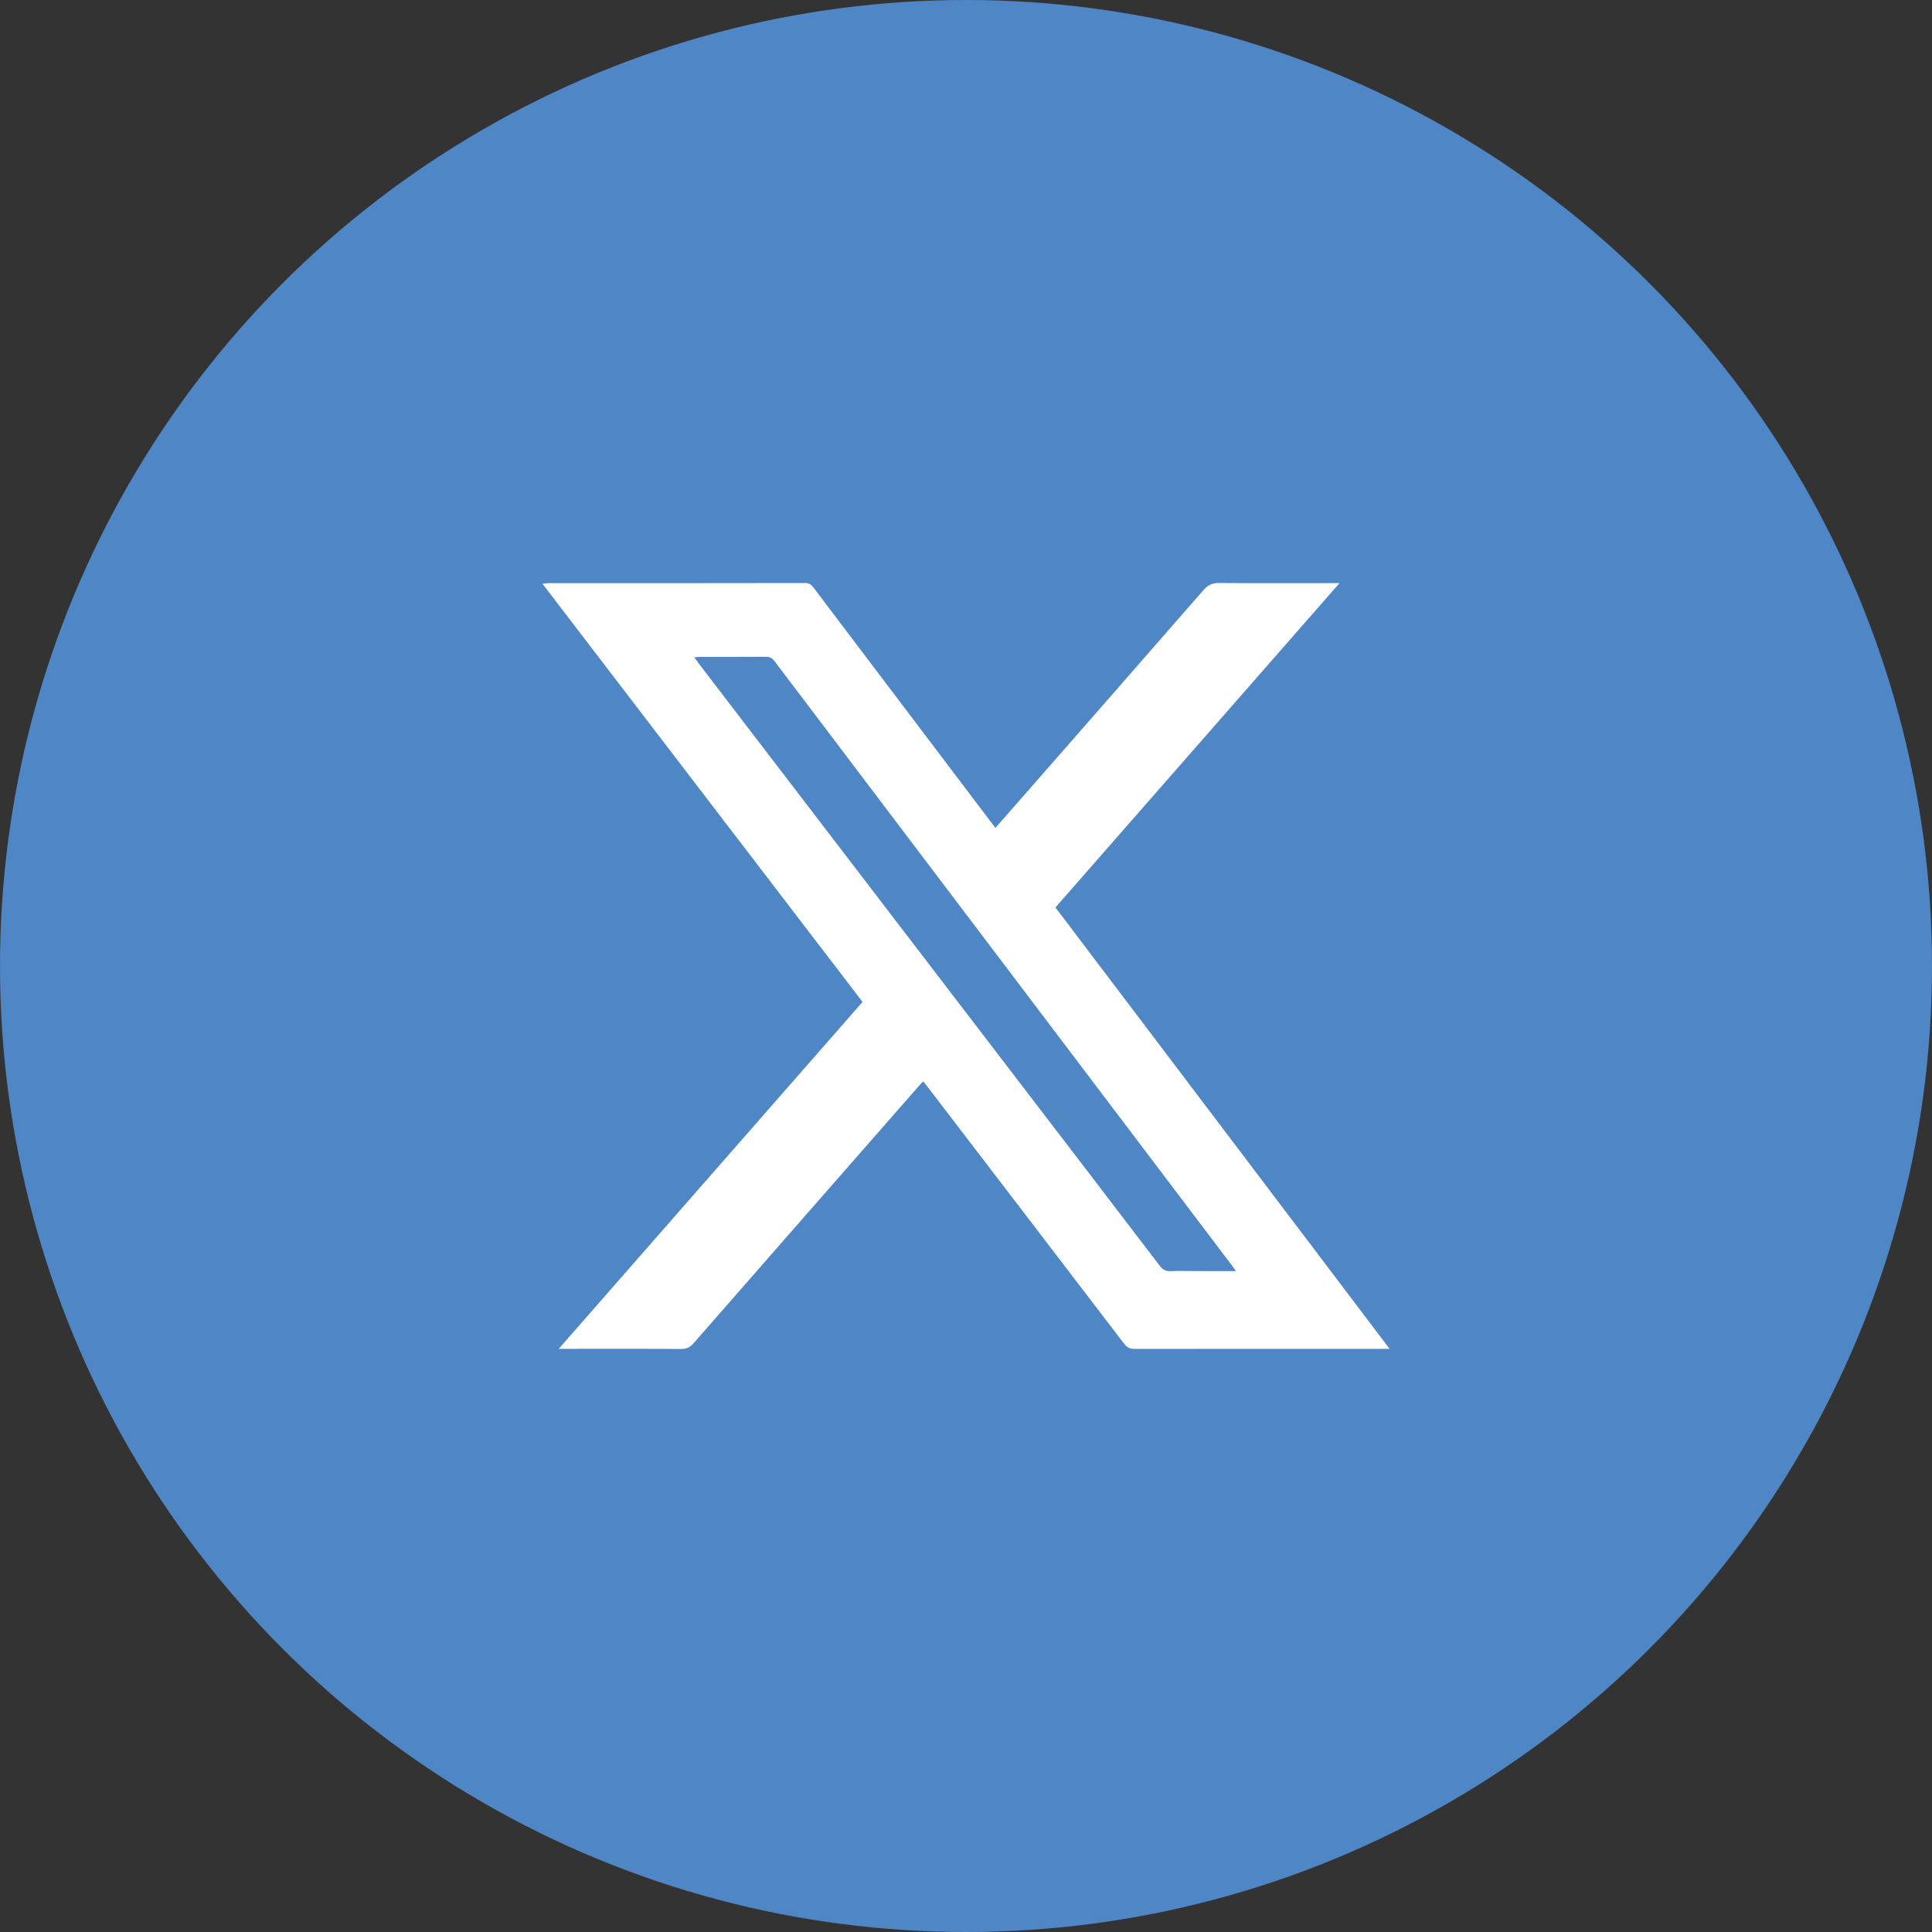
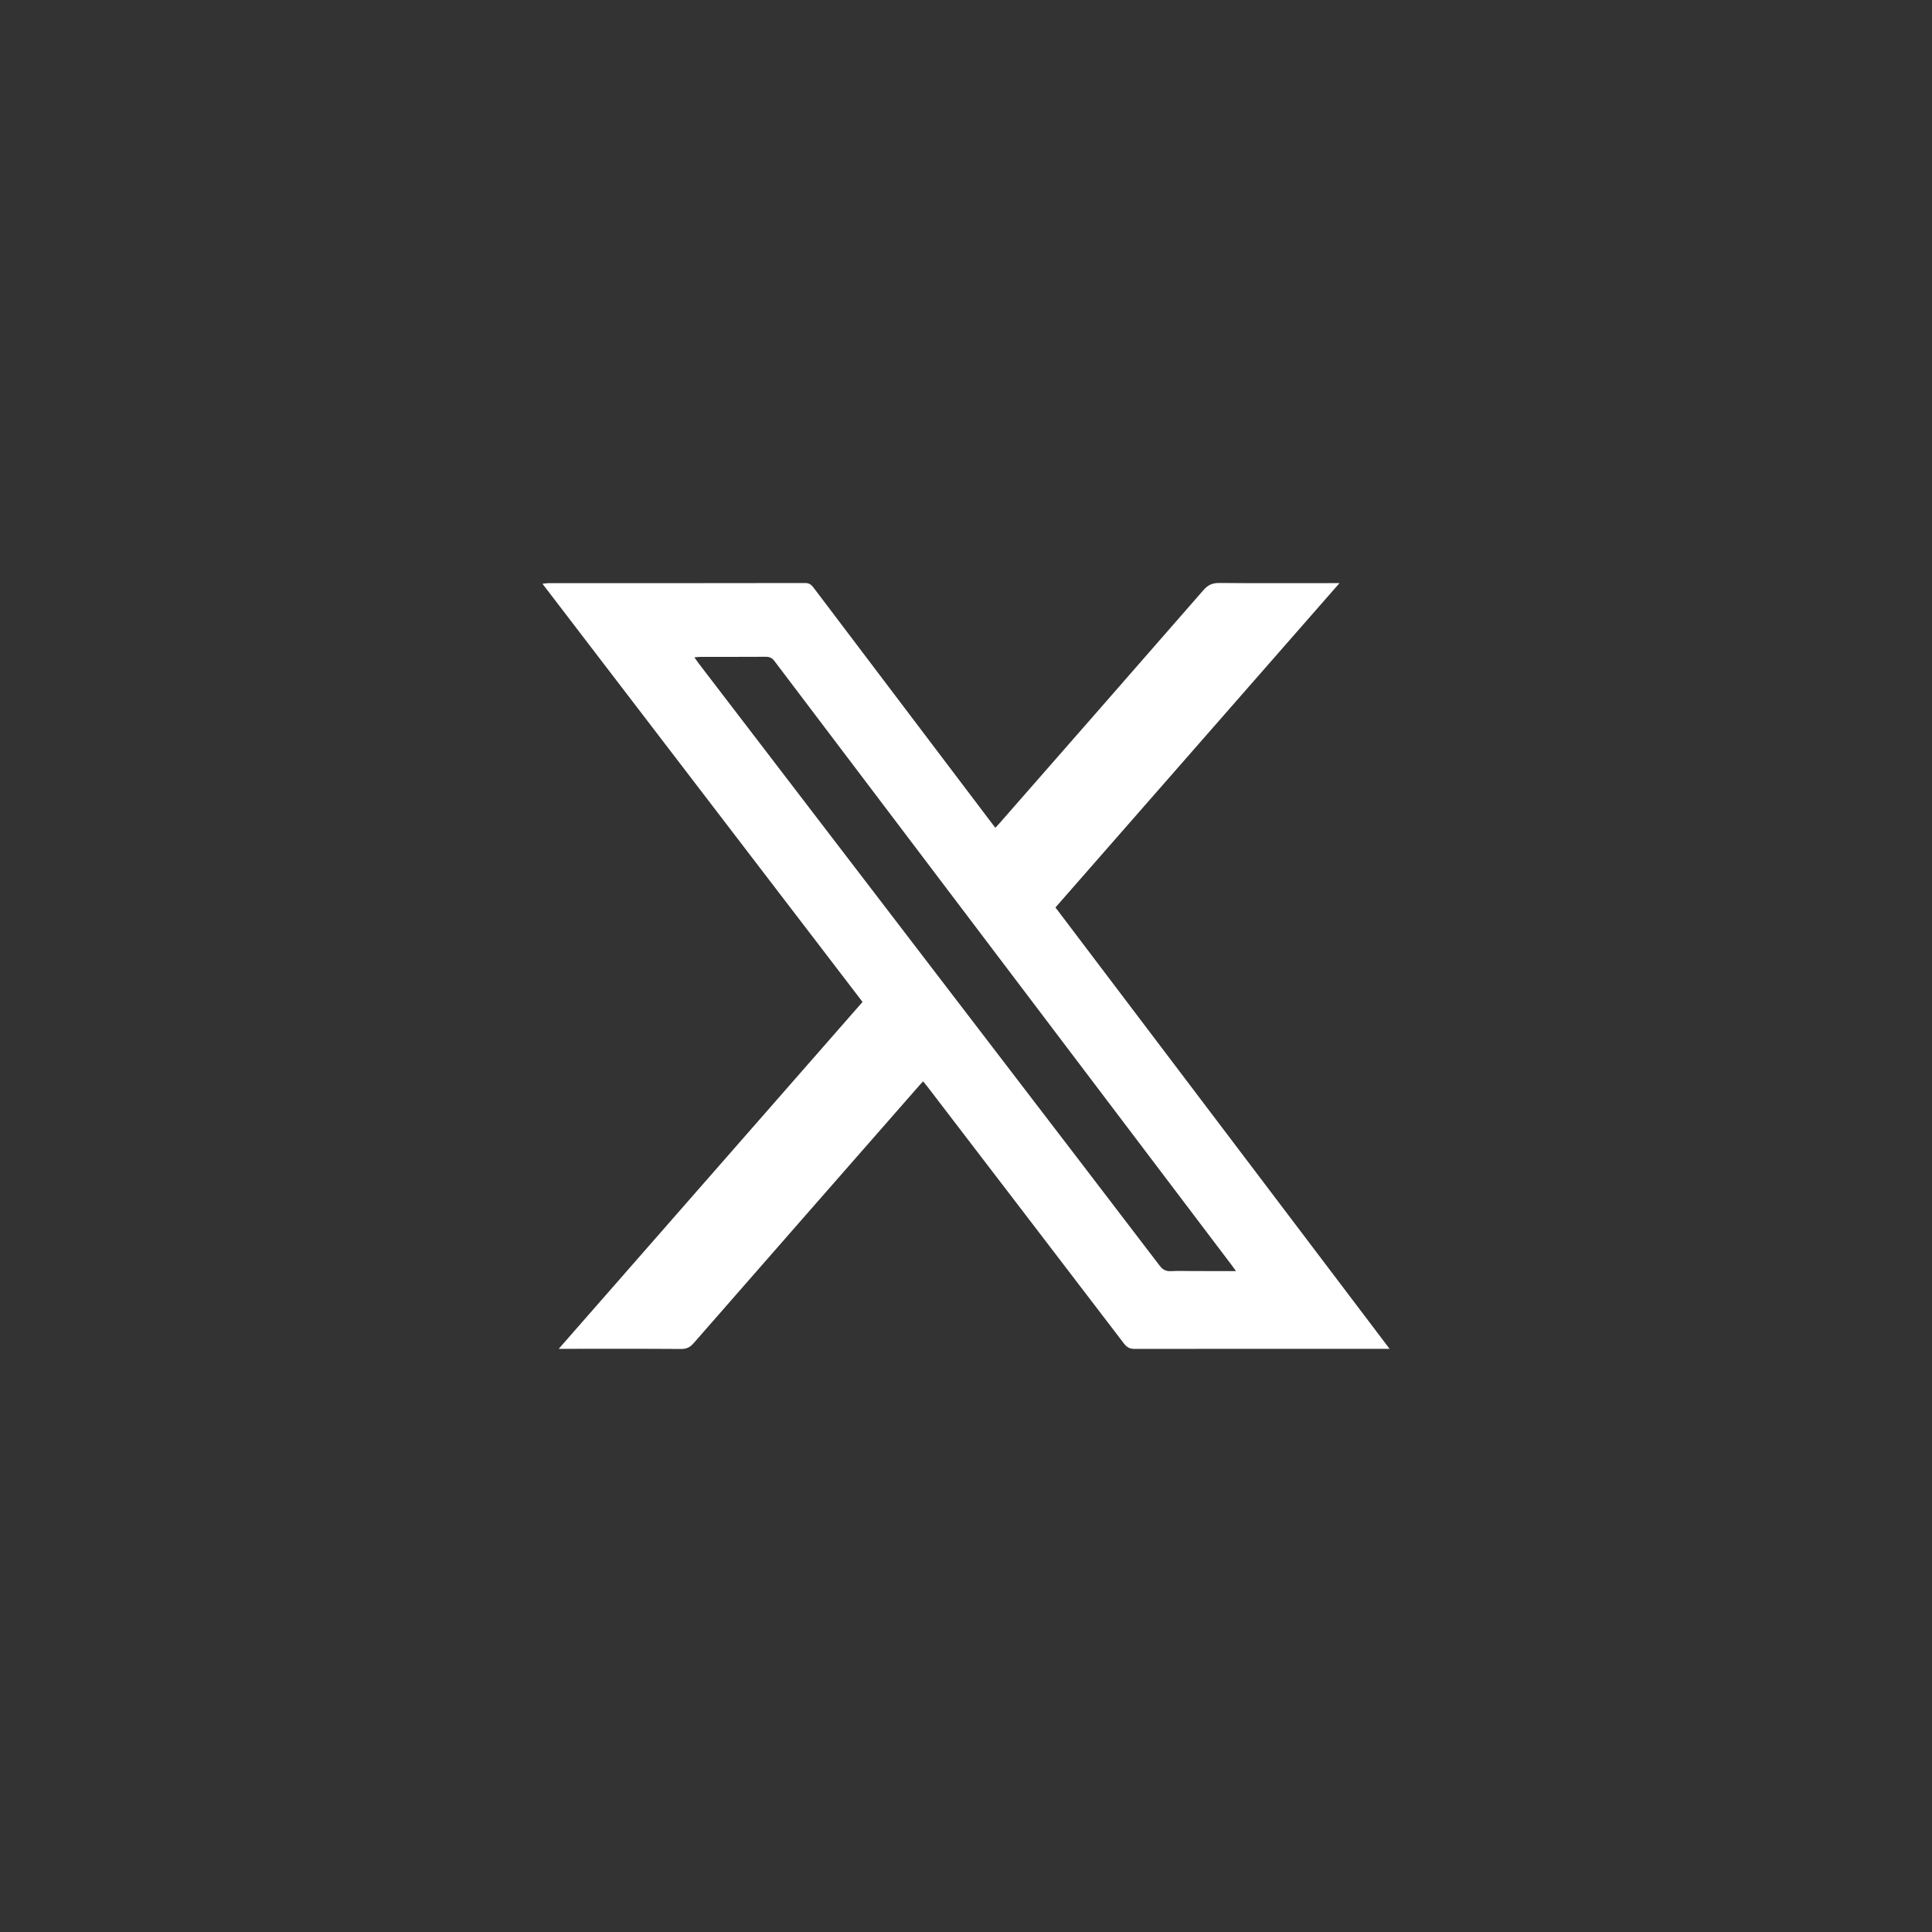
<svg xmlns="http://www.w3.org/2000/svg" version="1.1" id="Layer_1" x="0px" y="0px" viewBox="0 0 40 40" style="enable-background:new 0 0 40 40;" xml:space="preserve">
  <rect x="0" y="0" width="40" height="40" fill="#333333" stroke="none" />
  <style type="text/css">
	.st0{fill:#4F86C6;}
	.st1{fill:#FFFFFF;}
</style>
-   <circle class="st0" cx="20" cy="20" r="20" />
  <g>
    <path class="st1" d="M27.733,12.073c-0.08,0-0.125,0-0.17,0c-0.775,0-1.55,0.004-2.325-0.003c-0.142-0.001-0.233,0.045-0.325,0.151   c-1.4,1.606-2.805,3.209-4.209,4.812c-0.029,0.034-0.06,0.066-0.097,0.105c-0.047-0.062-0.083-0.109-0.119-0.156   c-1.213-1.603-2.427-3.206-3.64-4.81c-0.046-0.06-0.087-0.101-0.175-0.101c-1.777,0.003-3.554,0.003-5.331,0.003   c-0.031,0-0.062,0.007-0.111,0.012c2.216,2.895,4.42,5.774,6.627,8.658c-2.093,2.39-4.179,4.771-6.29,7.182   c0.082,0,0.127,0,0.171,0c0.788,0,1.576-0.003,2.364,0.003c0.115,0.001,0.187-0.038,0.26-0.122   c1.555-1.779,3.112-3.555,4.669-5.332c0.024-0.028,0.05-0.054,0.081-0.086c0.033,0.041,0.06,0.073,0.086,0.106   c1.357,1.773,2.716,3.546,4.071,5.321c0.061,0.079,0.121,0.112,0.222,0.112c1.704-0.003,3.409-0.002,5.113-0.002   c0.045,0,0.09,0,0.165,0c-2.319-3.063-4.618-6.1-6.918-9.138C23.811,16.552,25.761,14.325,27.733,12.073z M25.504,26.198   c0.023,0.031,0.045,0.062,0.086,0.119c-0.308,0-0.589,0-0.87-0.001c-0.158,0-0.317-0.007-0.475,0.002   c-0.105,0.005-0.17-0.028-0.235-0.113c-1.102-1.445-2.208-2.888-3.313-4.331c-2.077-2.713-4.155-5.426-6.232-8.14   c-0.027-0.036-0.053-0.074-0.089-0.125c0.055-0.004,0.091-0.009,0.127-0.009c0.45-0.001,0.9,0.001,1.349-0.002   c0.08,0,0.132,0.022,0.182,0.088C19.189,17.857,22.347,22.028,25.504,26.198z" />
  </g>
</svg>